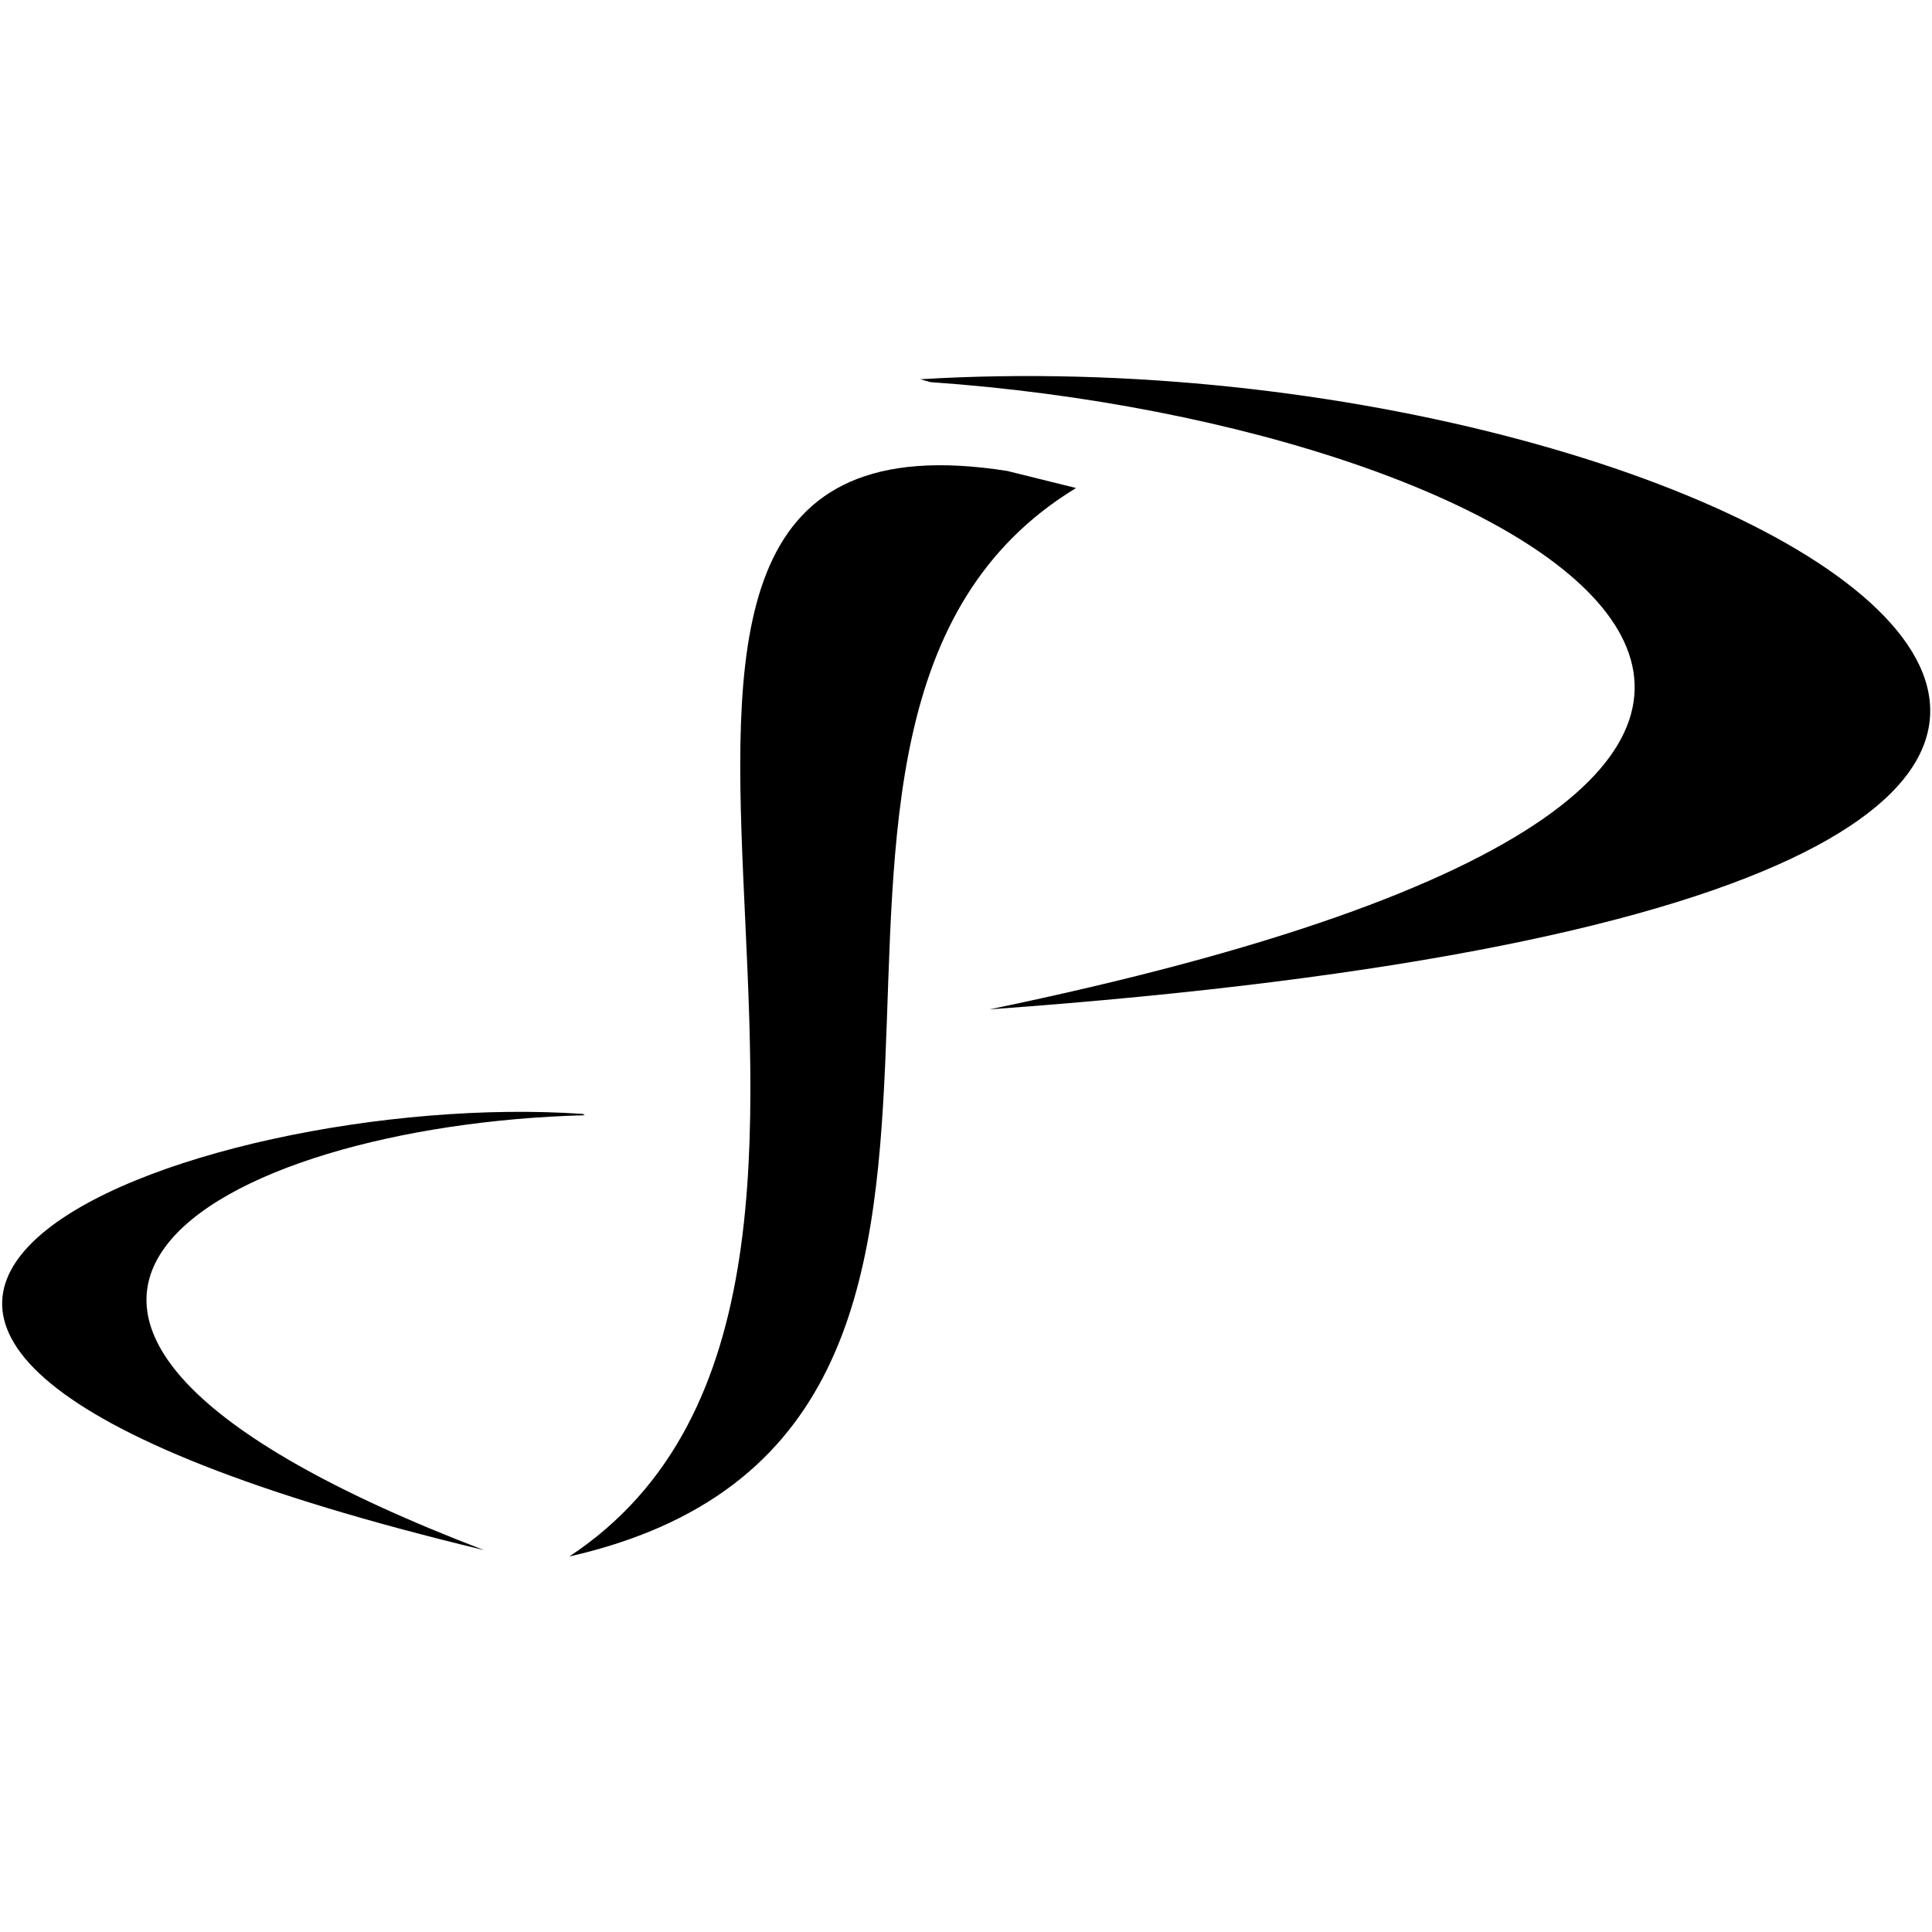
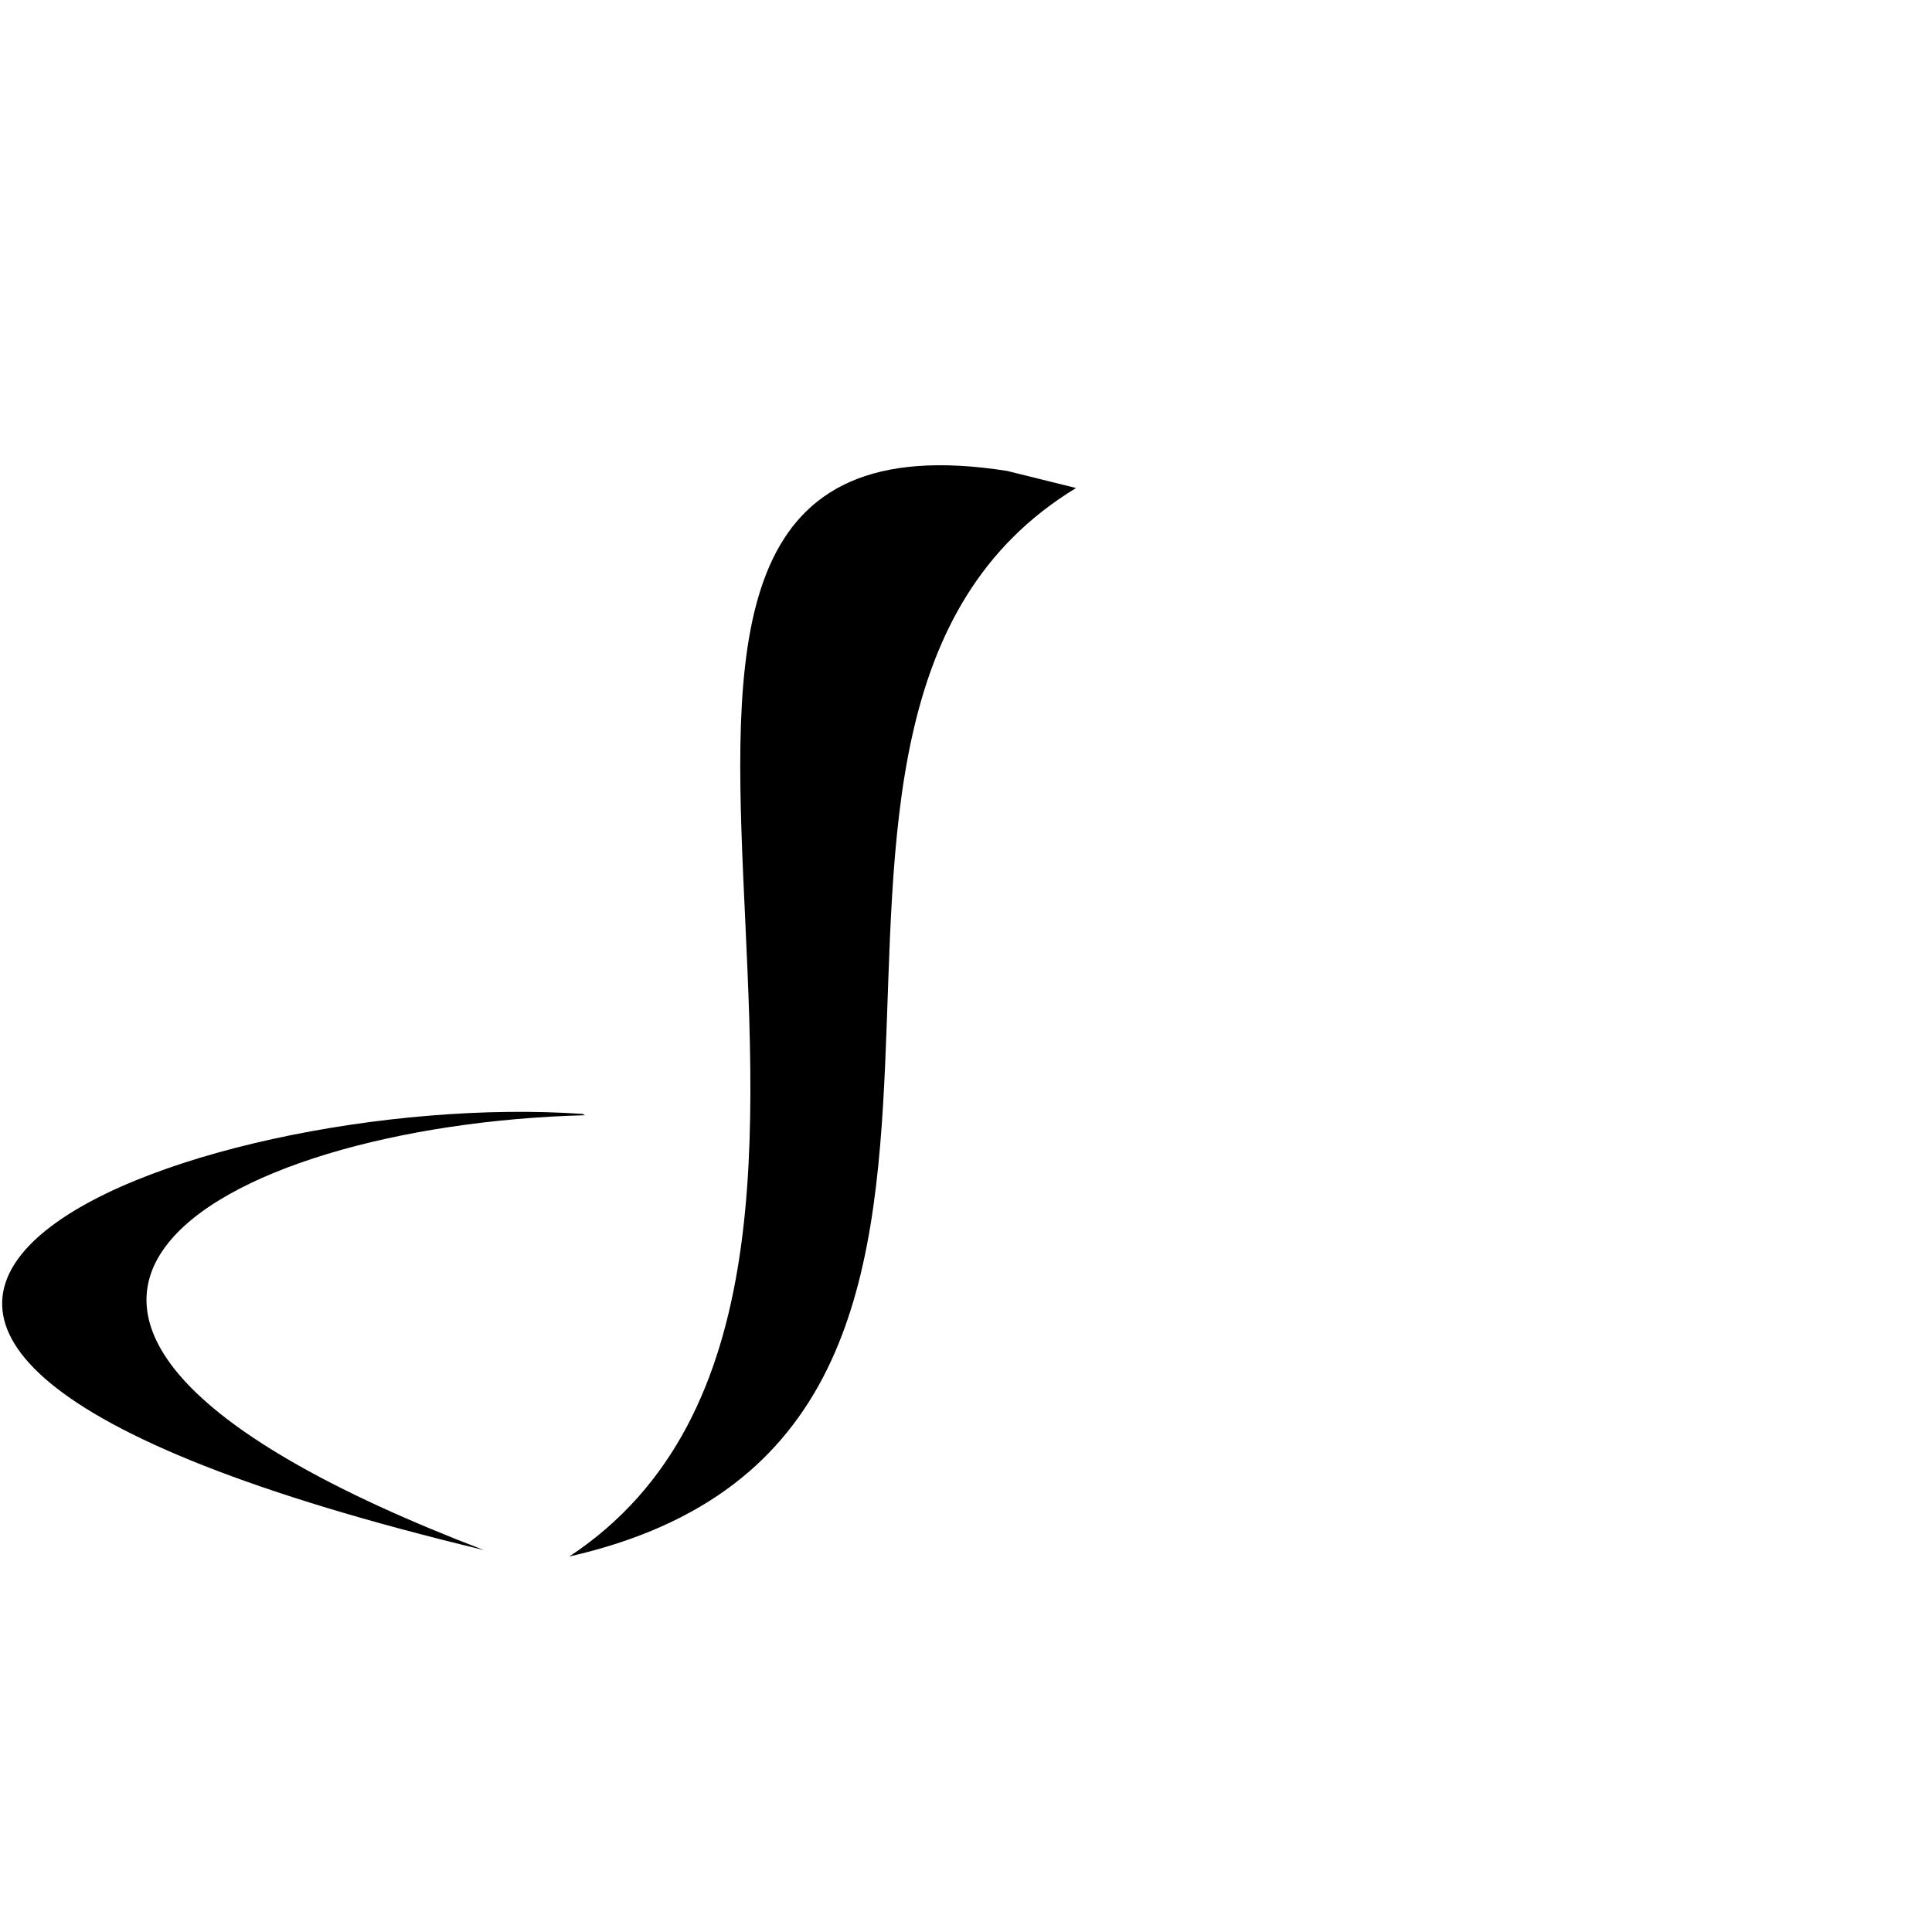
<svg xmlns="http://www.w3.org/2000/svg" width="491" height="491" viewBox="0 0 491 491" fill="none">
  <g clip-path="url(#clip0_2_7)">
-     <path d="M233.874 96.381C446.368 83.583 677.226 225.836 251.499 256.518C538.104 197.205 393.408 108.03 236.497 97.119L233.874 96.381Z" fill="black" />
    <path d="M148.614 283.426C55.484 285.887 -34.285 333.715 122.954 393.93C-114.708 336.75 49.828 276.207 148.123 283.098L148.614 283.426Z" fill="black" />
    <path d="M273.472 124.026C175.751 183.421 284.785 363.739 144.68 395.569C251.747 324.935 118.446 98.102 255.928 119.678" fill="black" />
  </g>
  <defs>
    <clipPath id="clip0_2_7">
      <rect width="491" height="301" fill="white" transform="translate(0 95)" />
    </clipPath>
  </defs>
</svg>